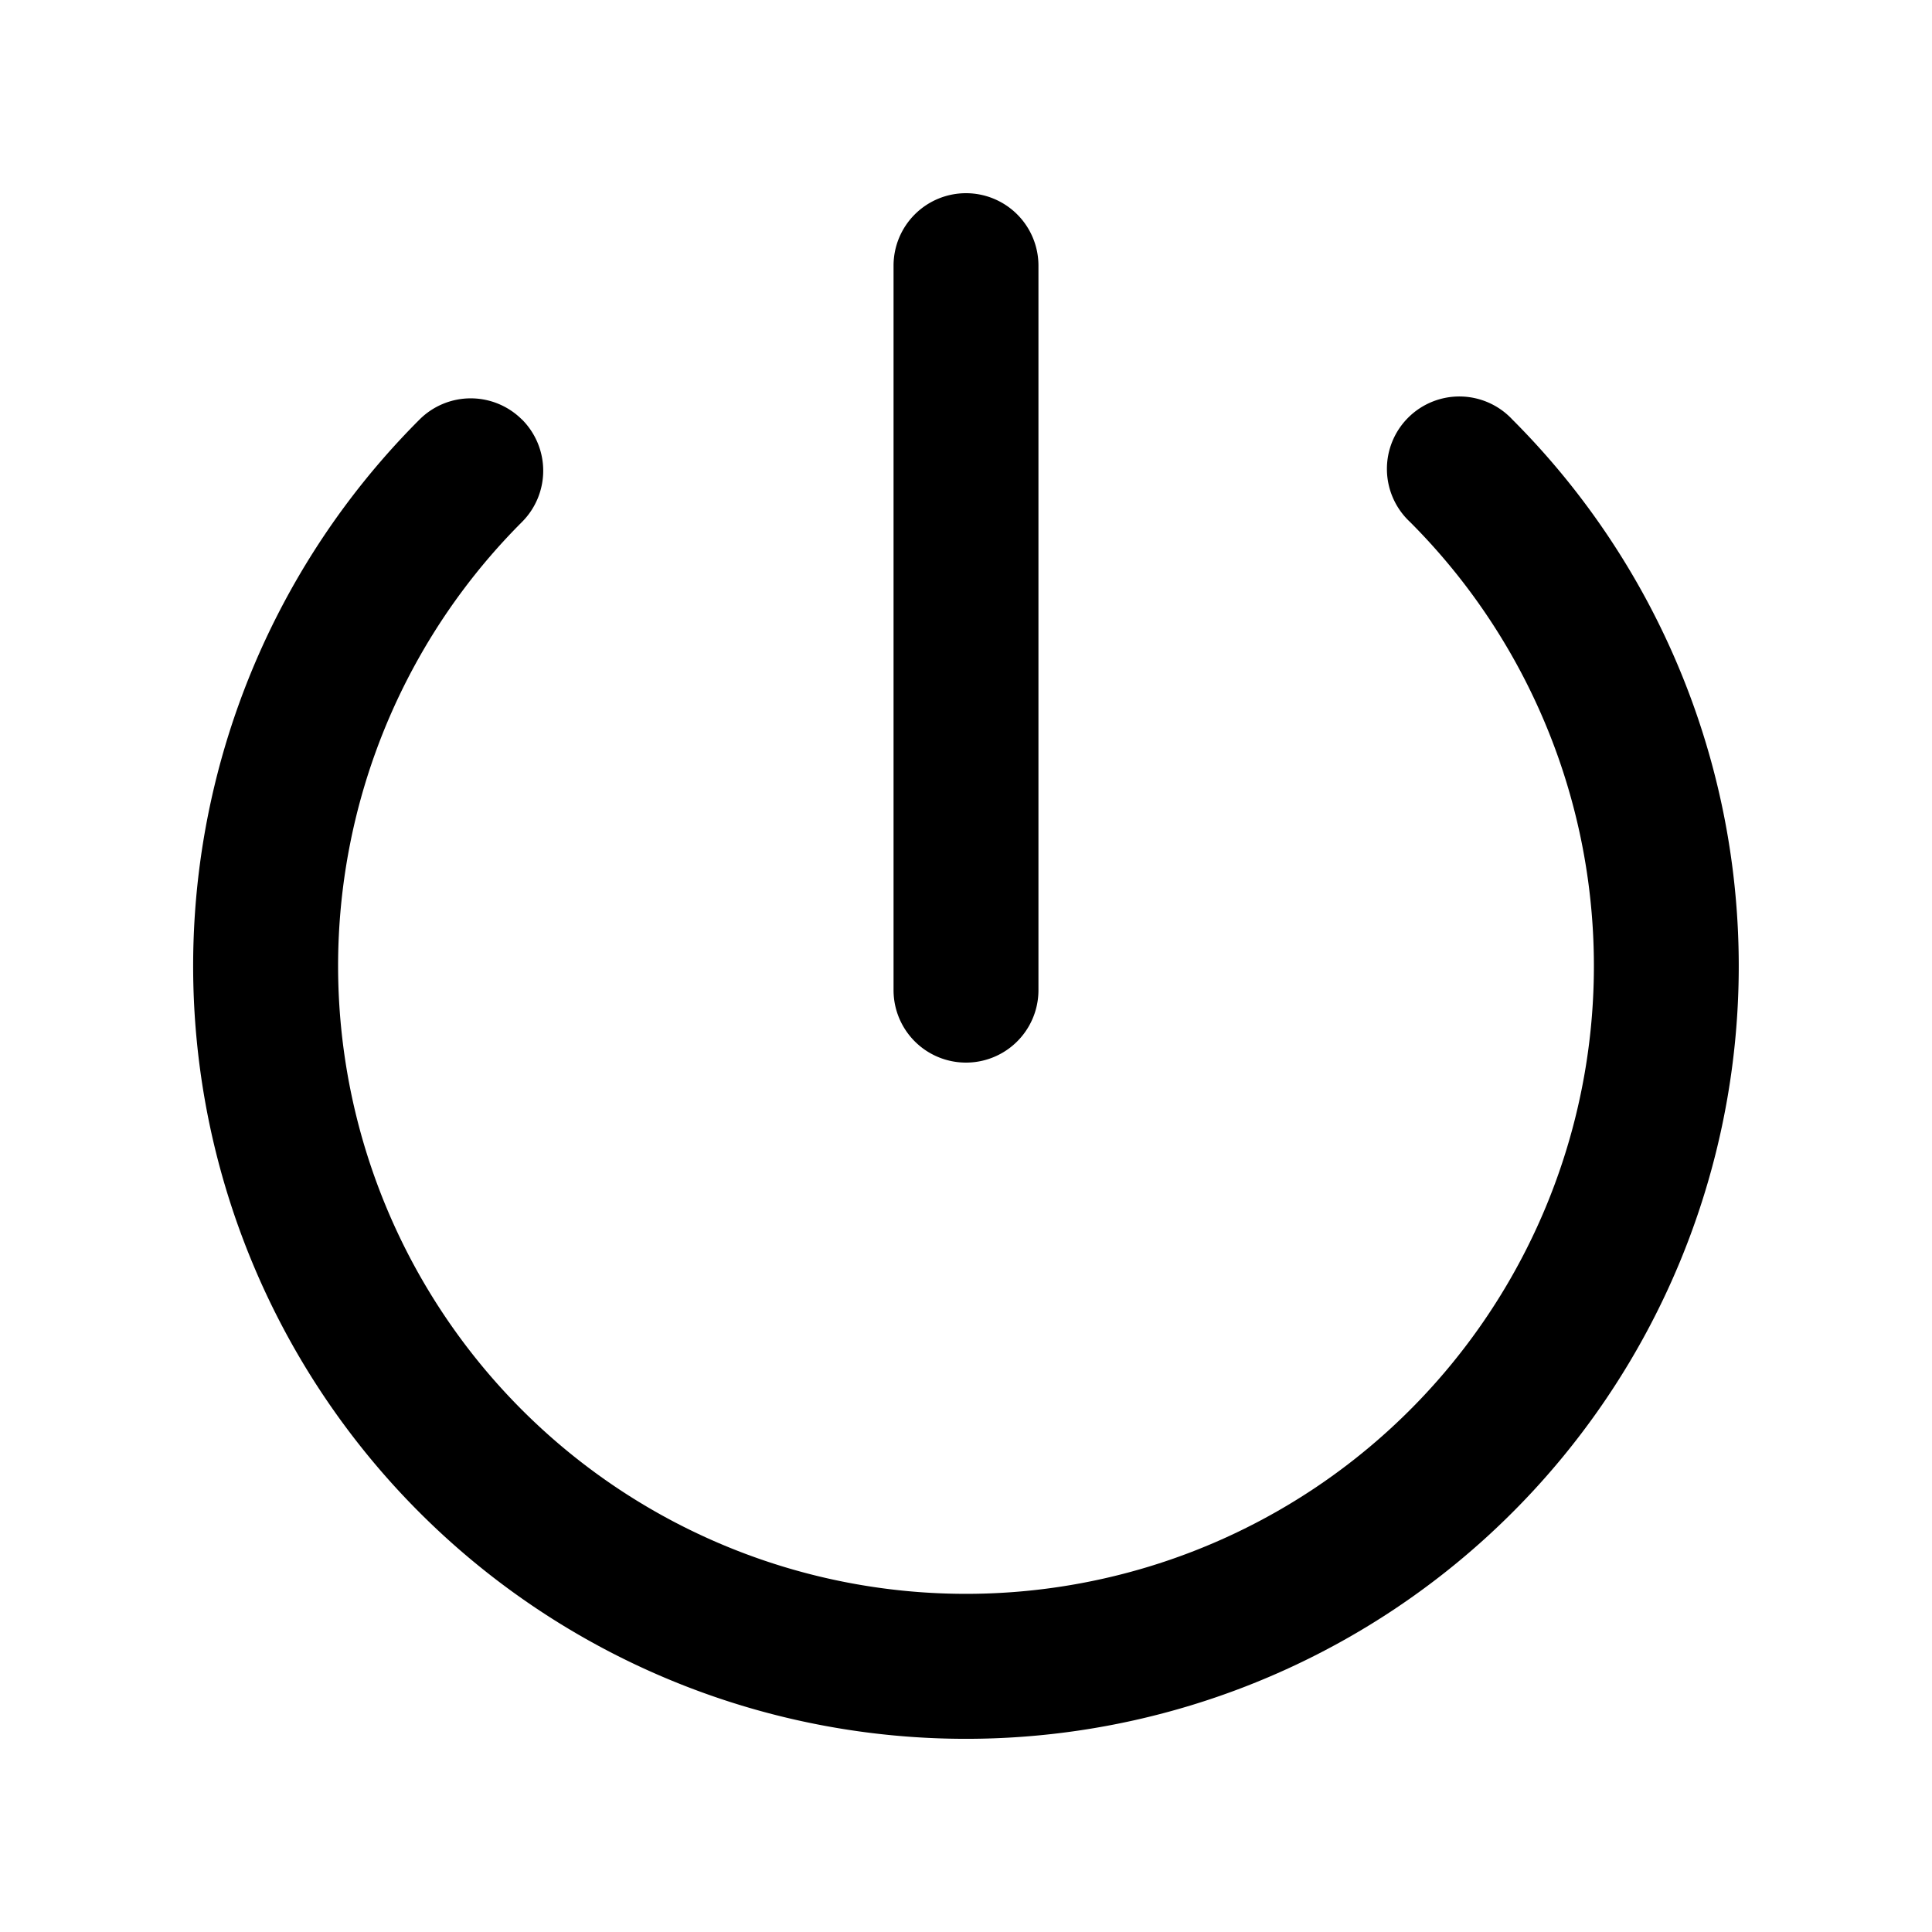
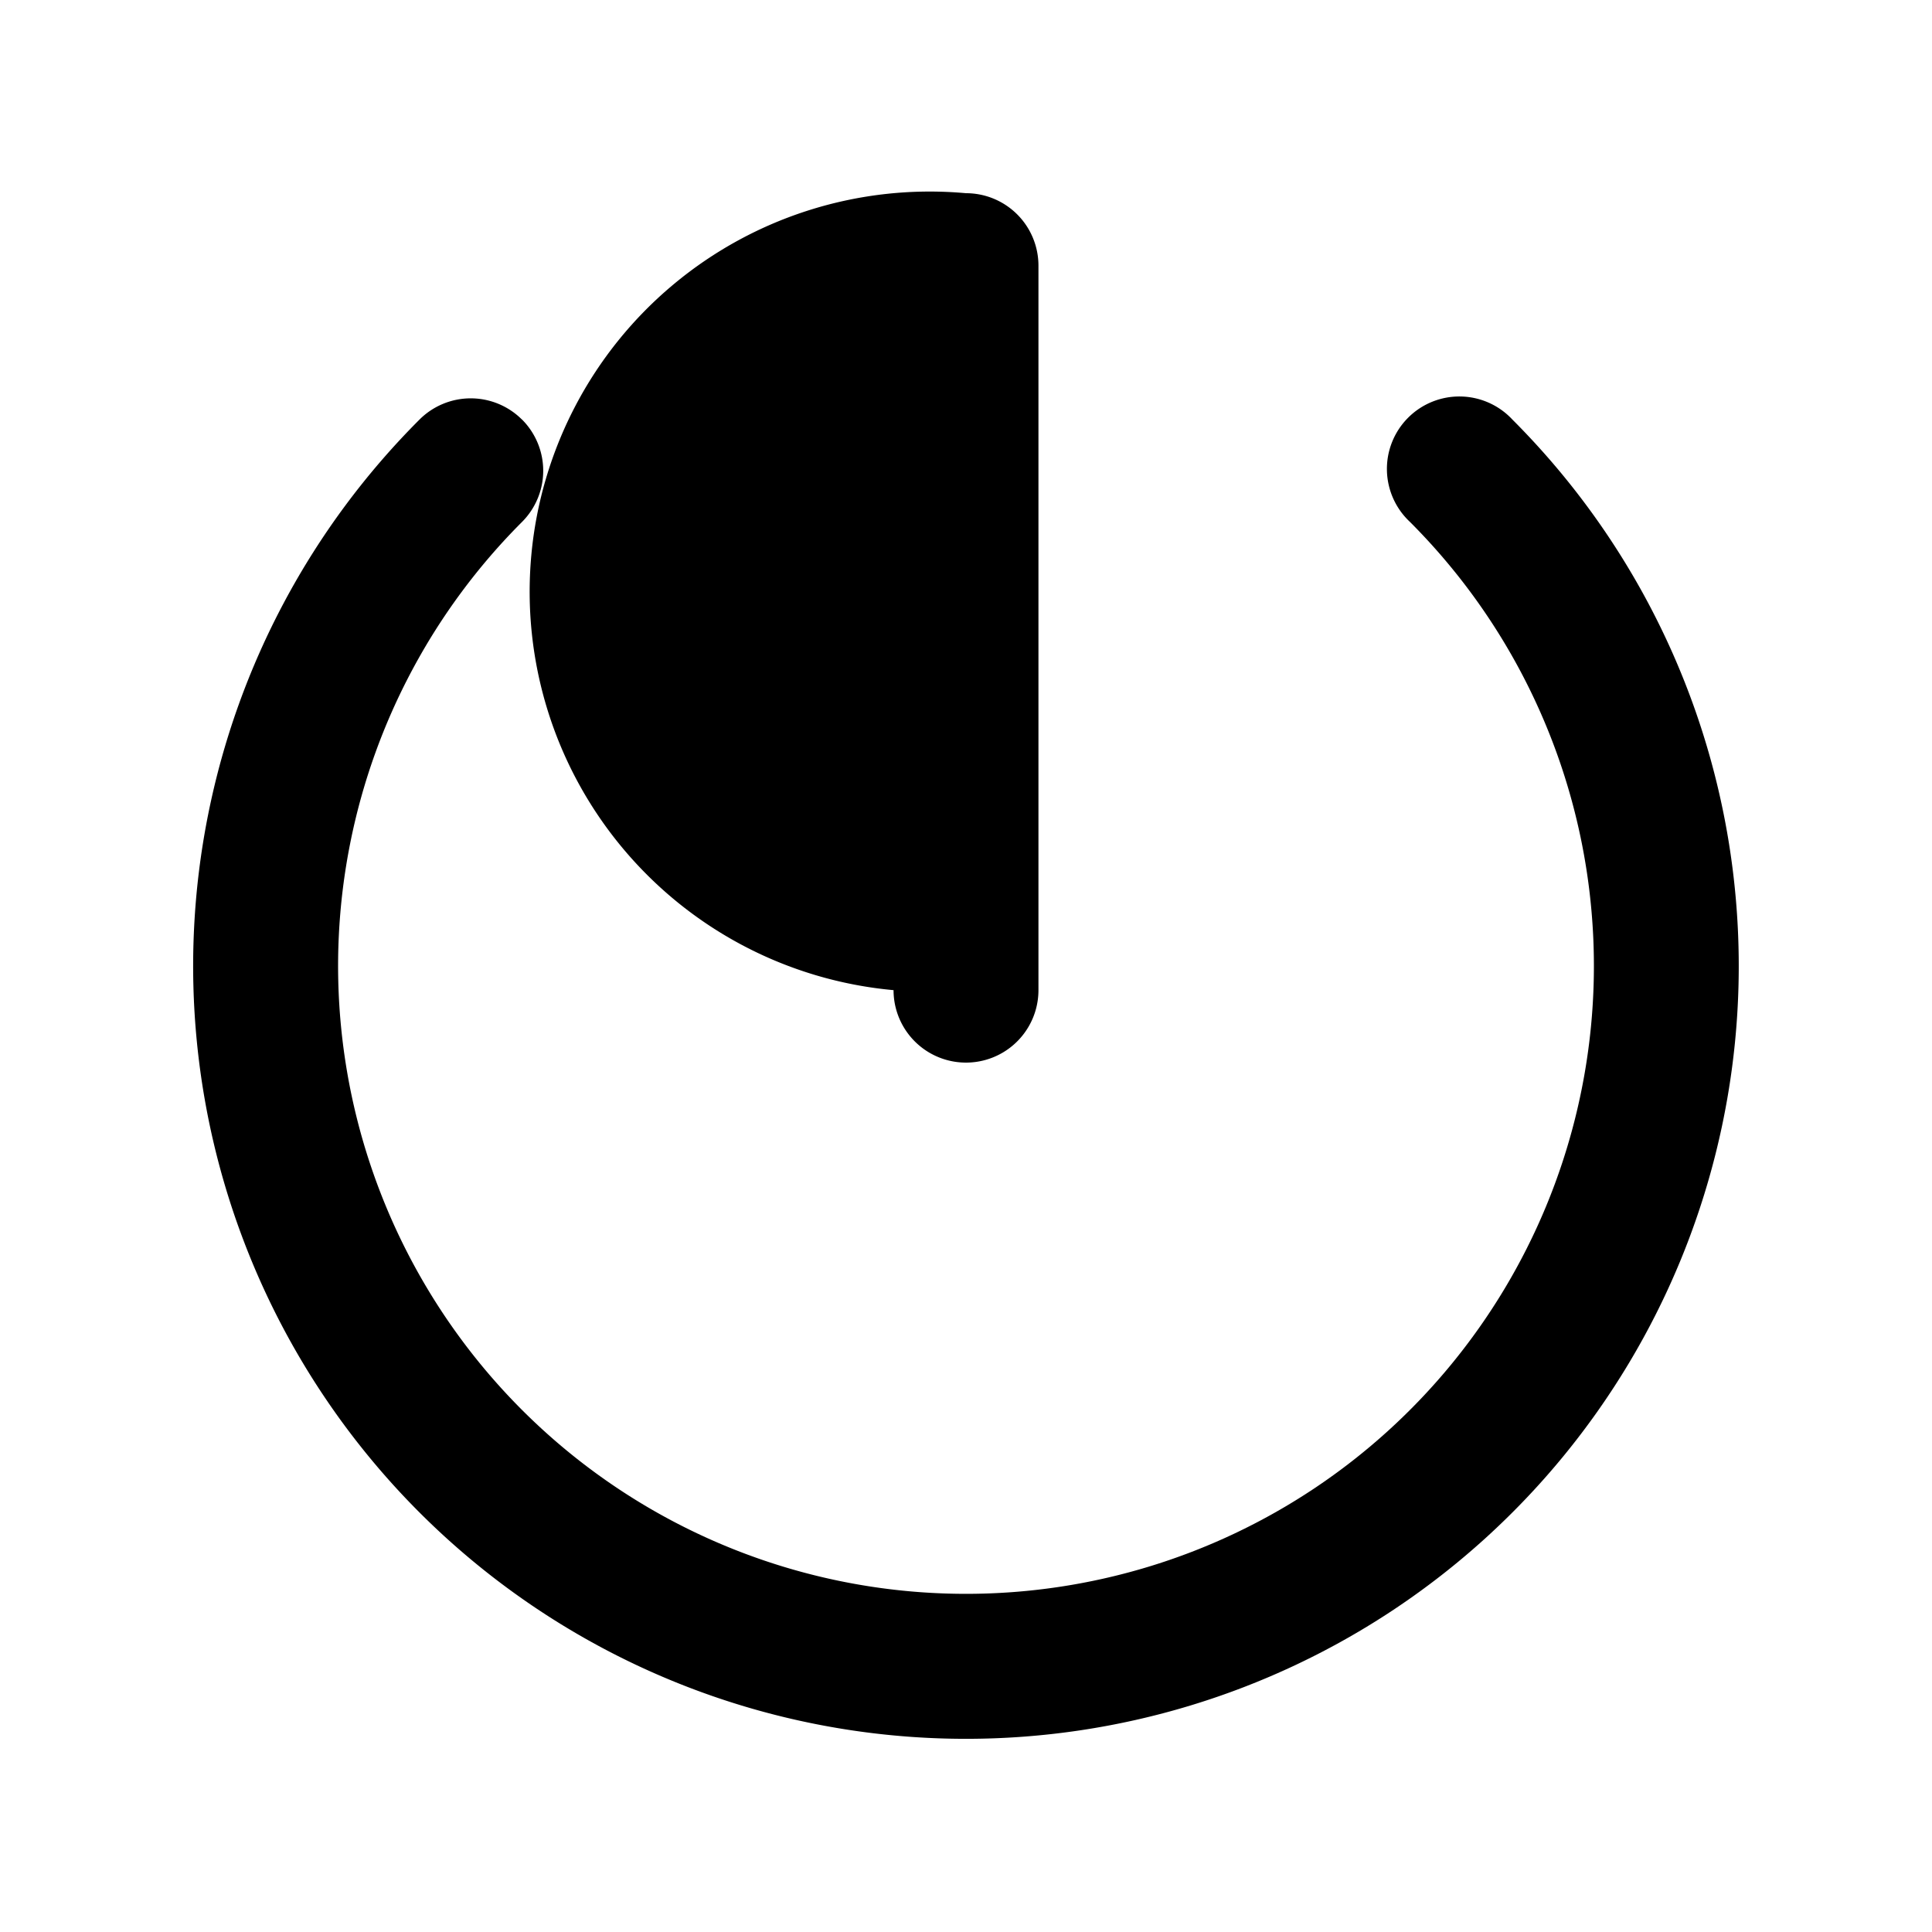
<svg xmlns="http://www.w3.org/2000/svg" viewBox="0 0 20 20" fill="currentColor" aria-hidden="true">
-   <path fill-rule="evenodd" d="M10 2a.75.75 0 01.75.75v7.5a.75.75 0 01-1.5 0v-7.5A.75.75 0 0110 2zM5.404 4.343a.75.75 0 010 1.06 6.5 6.5 0 109.192 0 .75.75 0 111.06-1.06 8 8 0 11-11.313 0 .75.75 0 011.06 0z" clip-rule="evenodd" />
+   <path fill-rule="evenodd" d="M10 2a.75.75 0 01.75.75v7.5a.75.75 0 01-1.5 0A.75.75 0 0110 2zM5.404 4.343a.75.75 0 010 1.06 6.5 6.5 0 109.192 0 .75.75 0 111.06-1.06 8 8 0 11-11.313 0 .75.75 0 011.06 0z" clip-rule="evenodd" />
</svg>